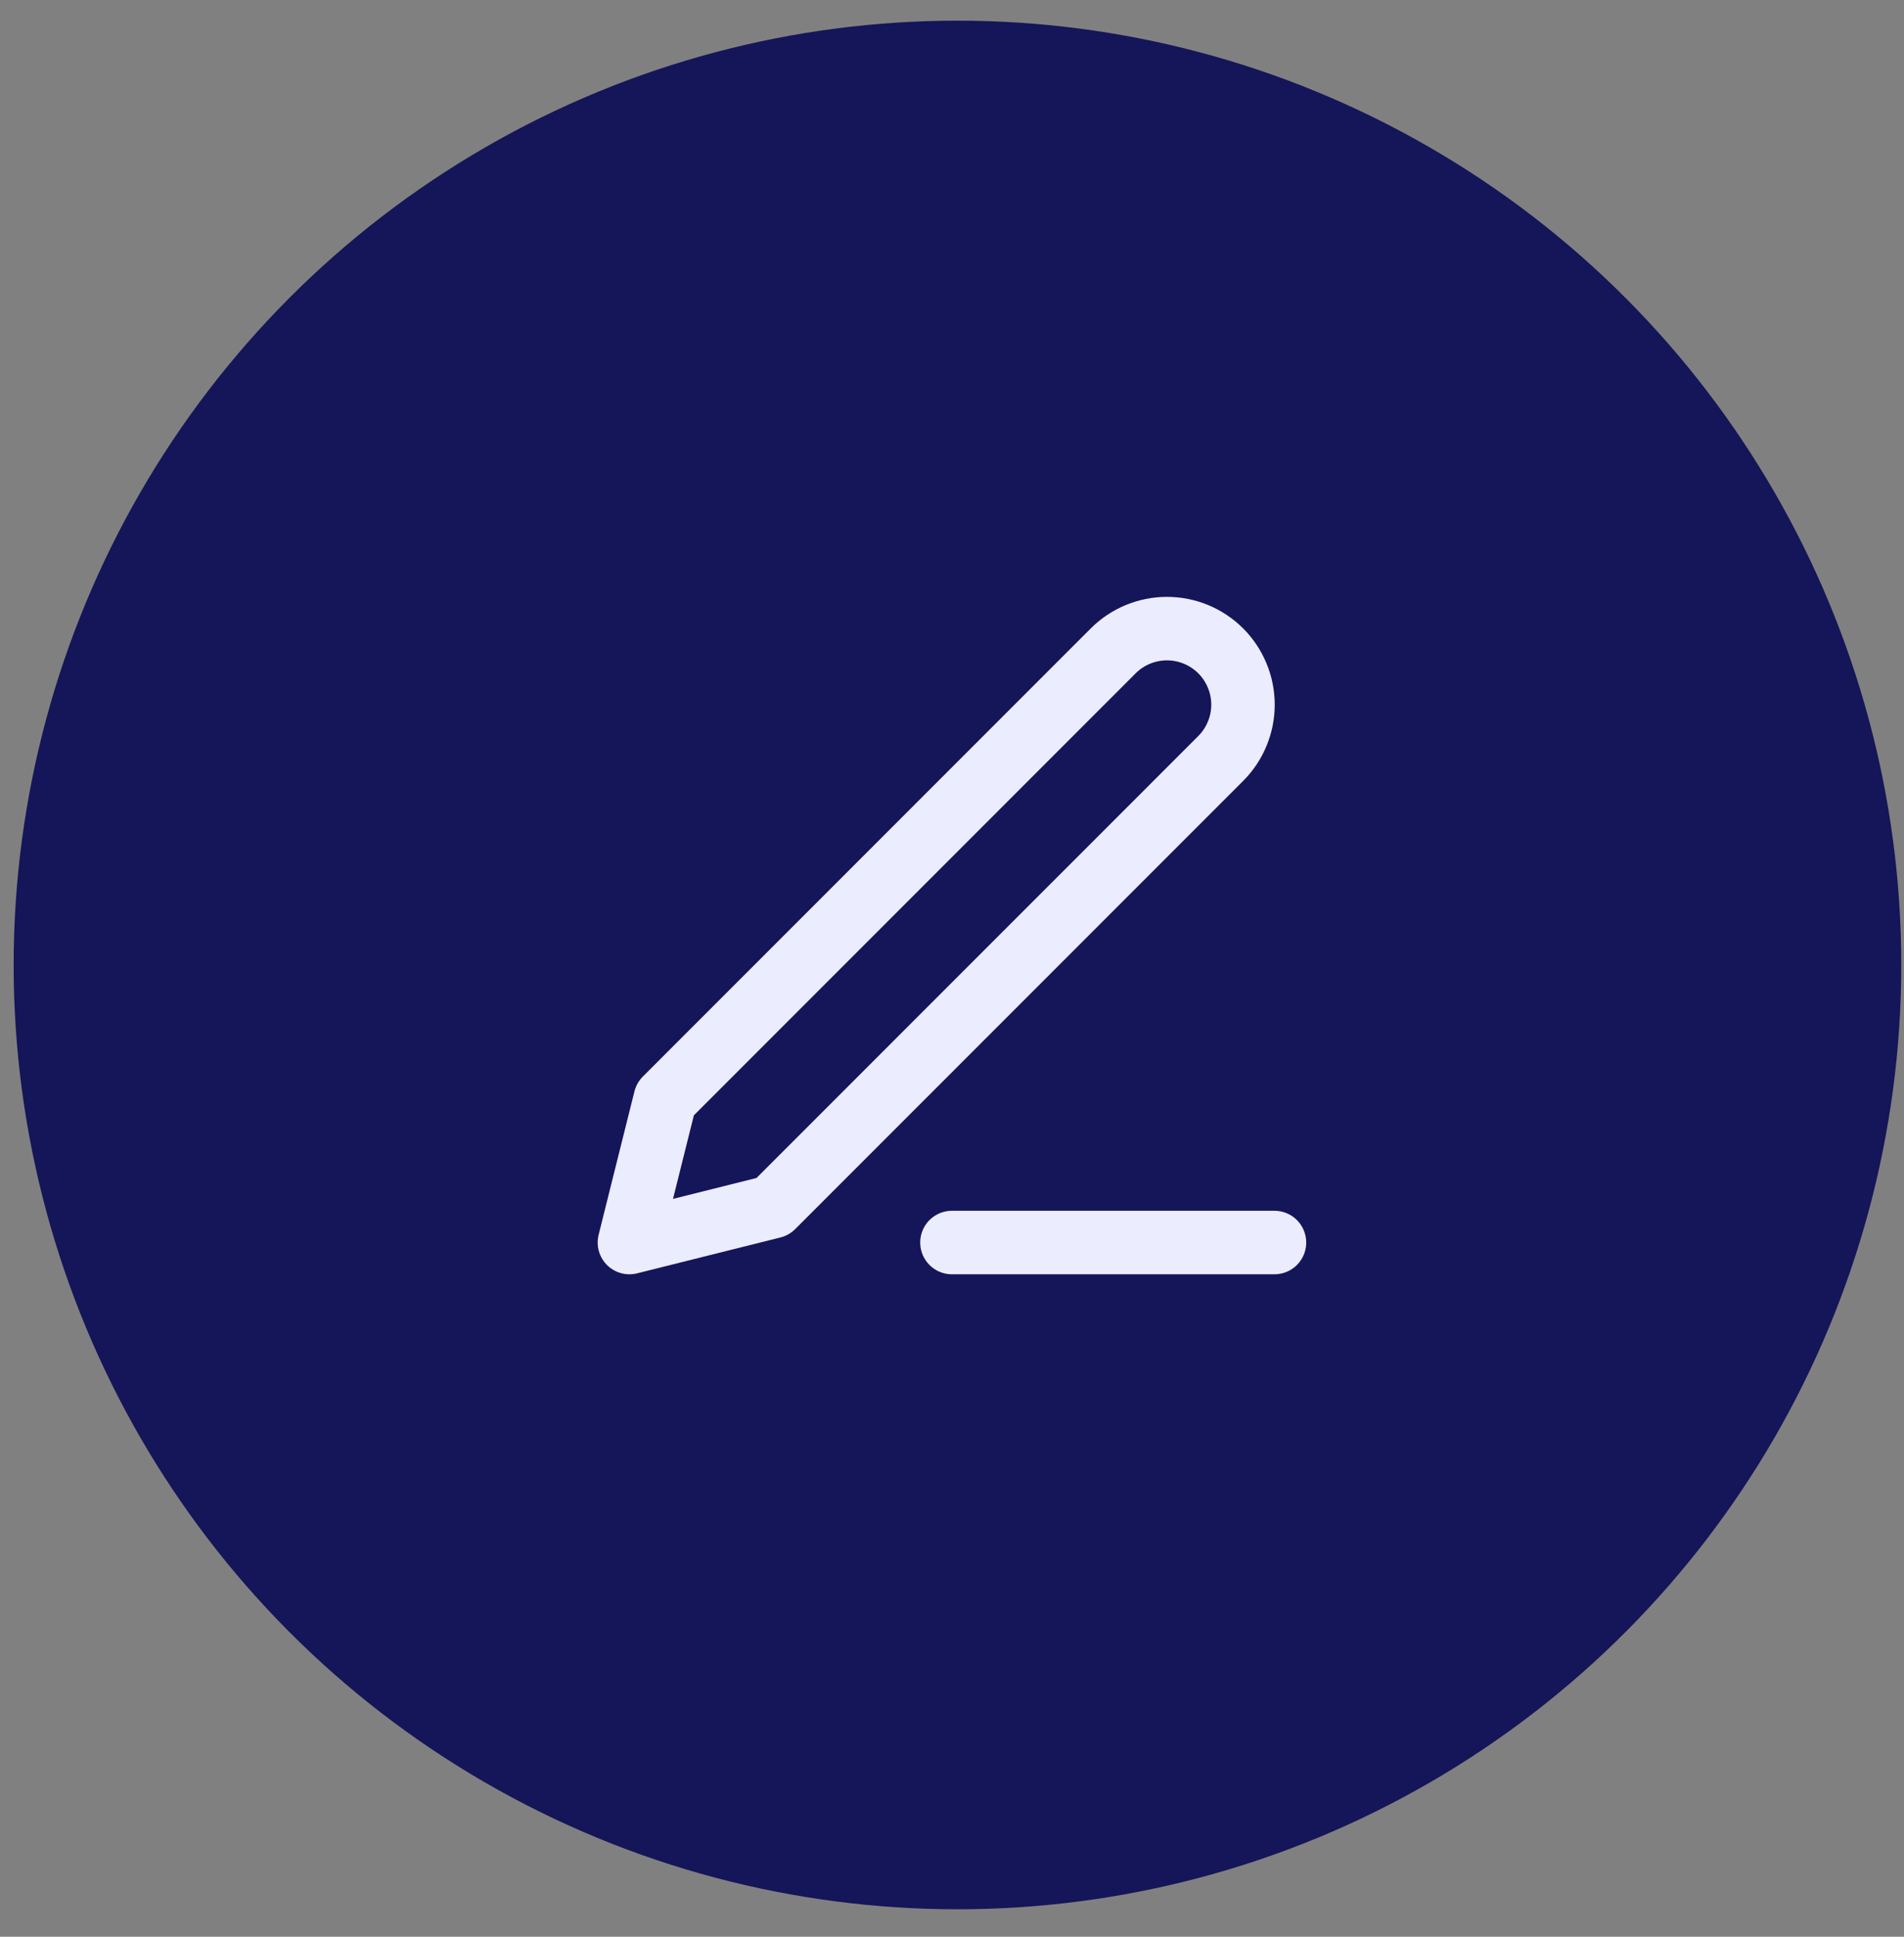
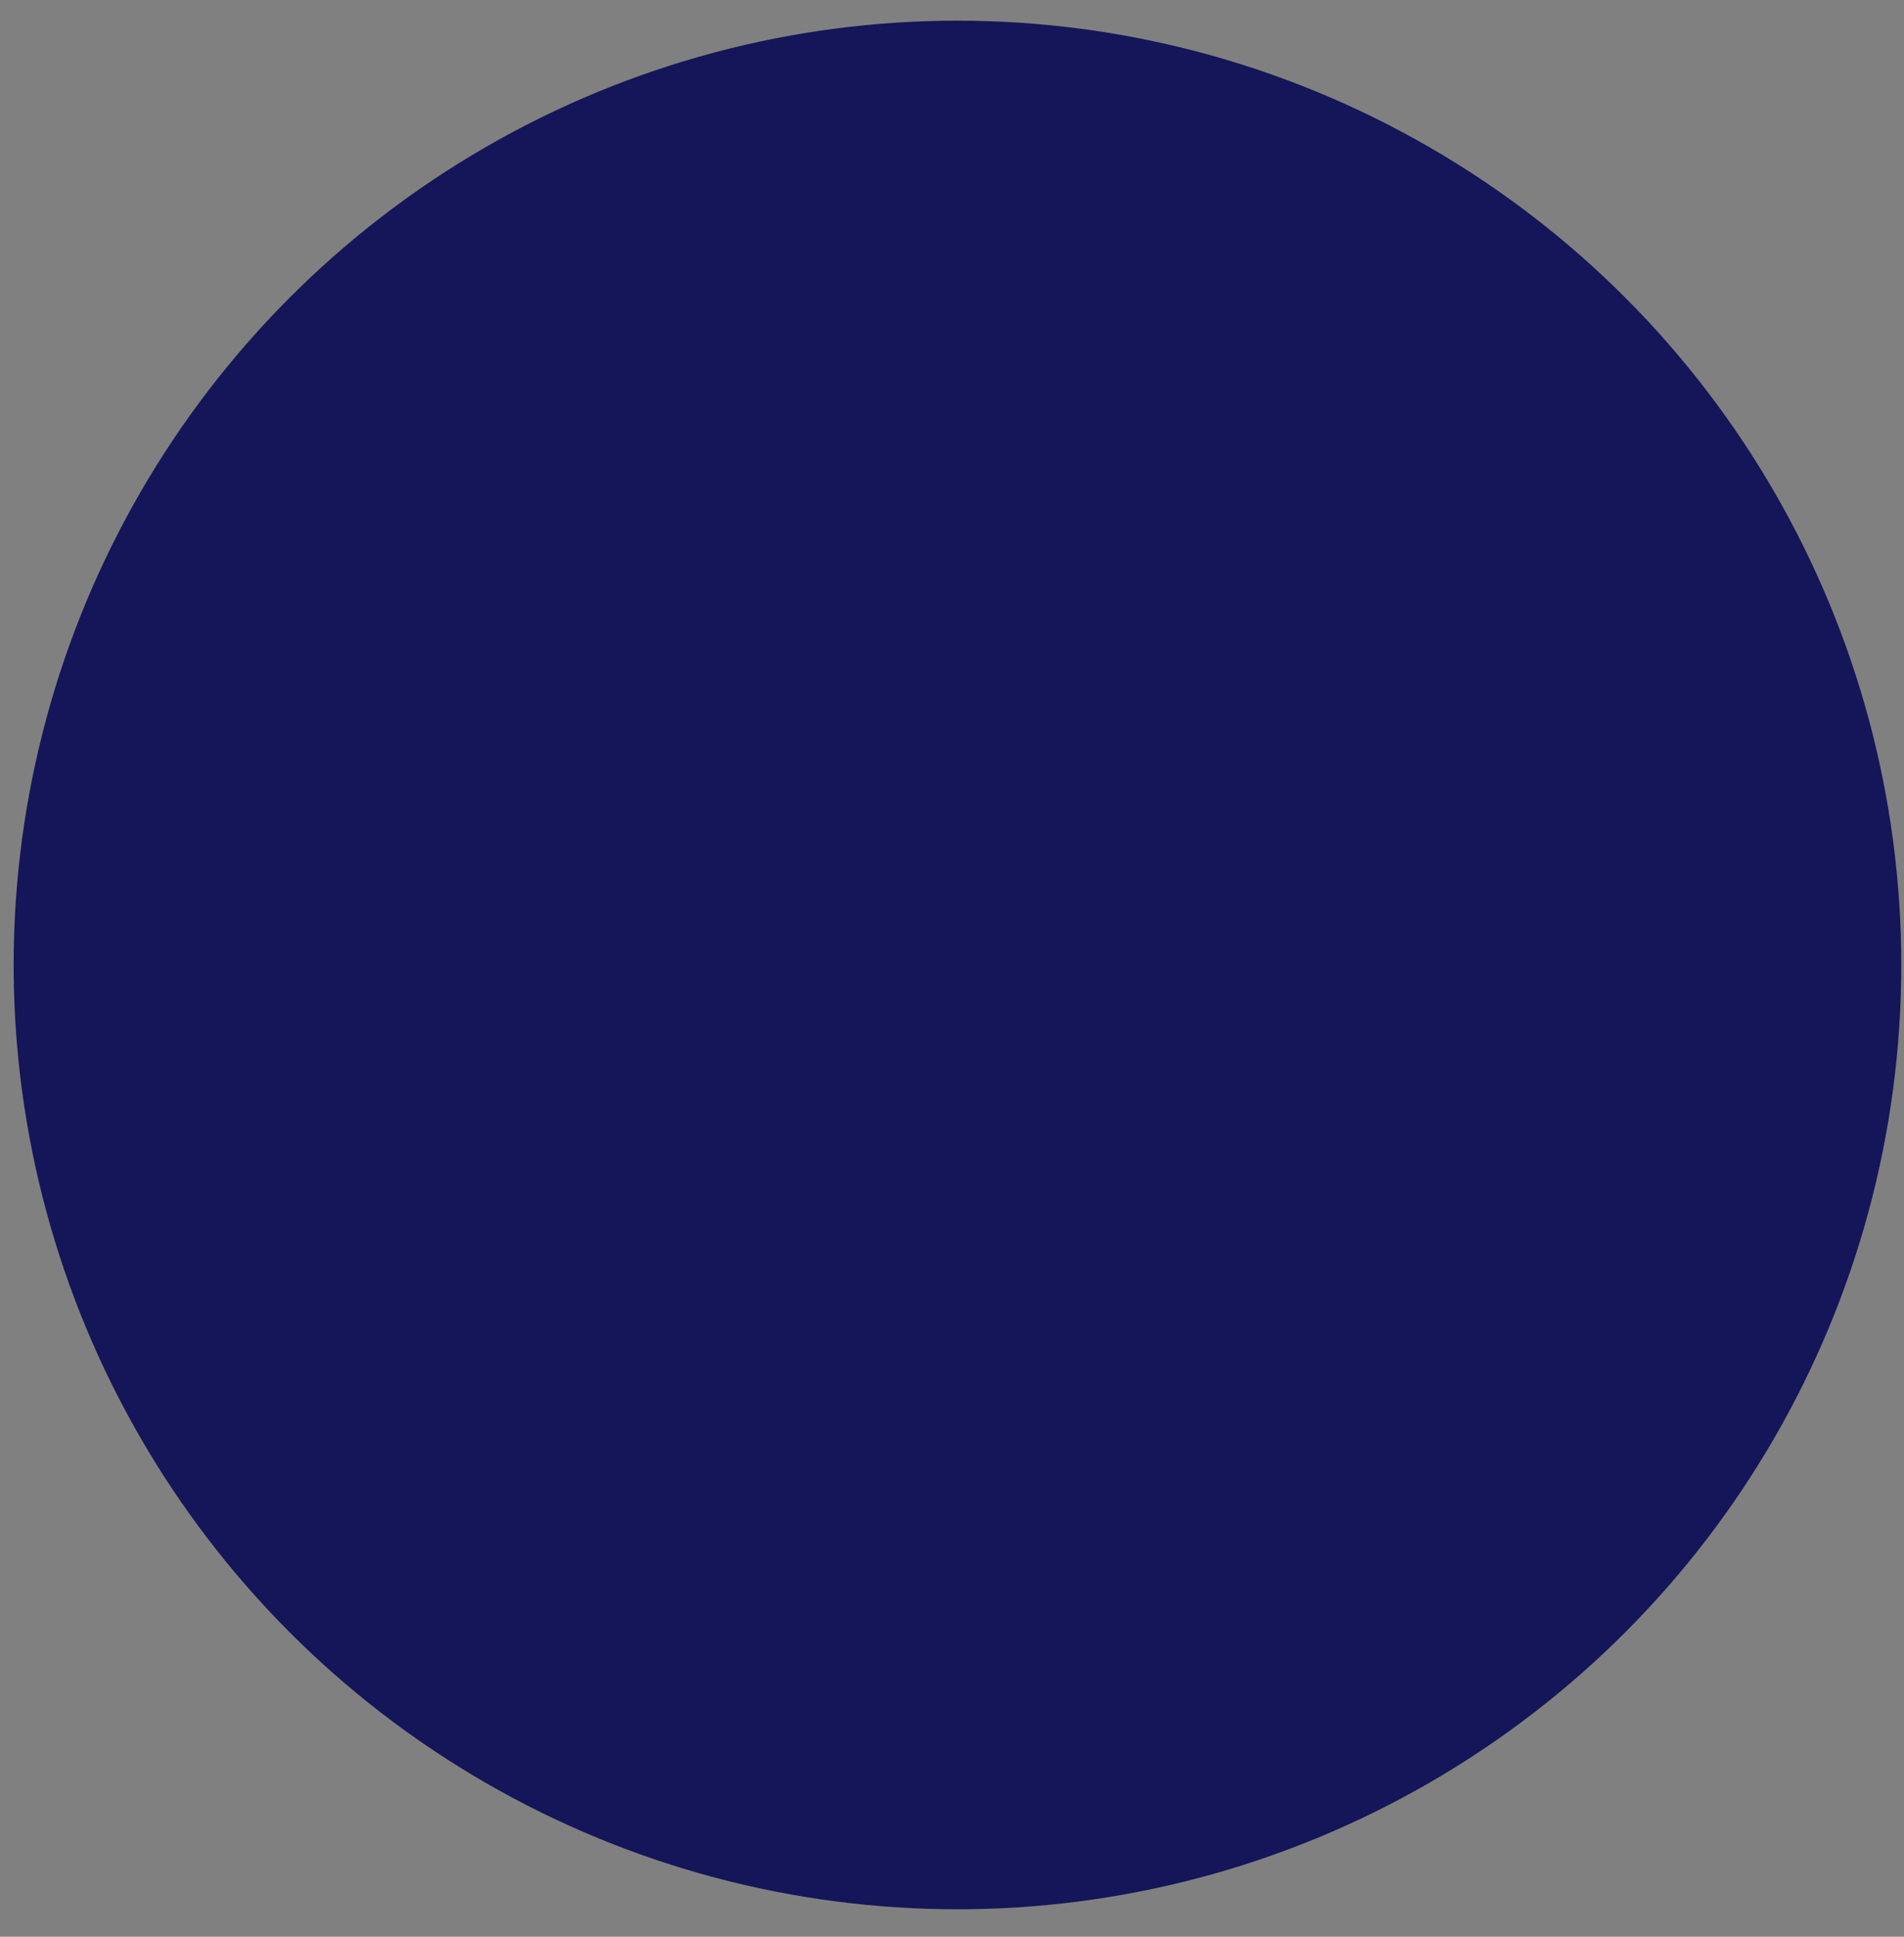
<svg xmlns="http://www.w3.org/2000/svg" width="60" height="61" viewBox="0 0 60 61" fill="none">
  <rect x="0" y="0" width="60" height="61" fill="#808080" stroke="none" />
  <circle cx="30.172" cy="30.393" r="29.742" fill="#151559" />
-   <path d="M29.998 39.135H40.162M35.08 20.5C35.529 20.051 36.139 19.799 36.774 19.799C37.089 19.799 37.4 19.861 37.691 19.981C37.981 20.102 38.246 20.278 38.468 20.5C38.691 20.723 38.867 20.987 38.987 21.278C39.108 21.568 39.17 21.88 39.17 22.195C39.17 22.509 39.108 22.821 38.987 23.111C38.867 23.402 38.691 23.666 38.468 23.889L24.351 38.005L19.834 39.135L20.963 34.617L35.08 20.5Z" stroke="#ECECFF" stroke-width="2" stroke-linecap="round" stroke-linejoin="round" />
</svg>